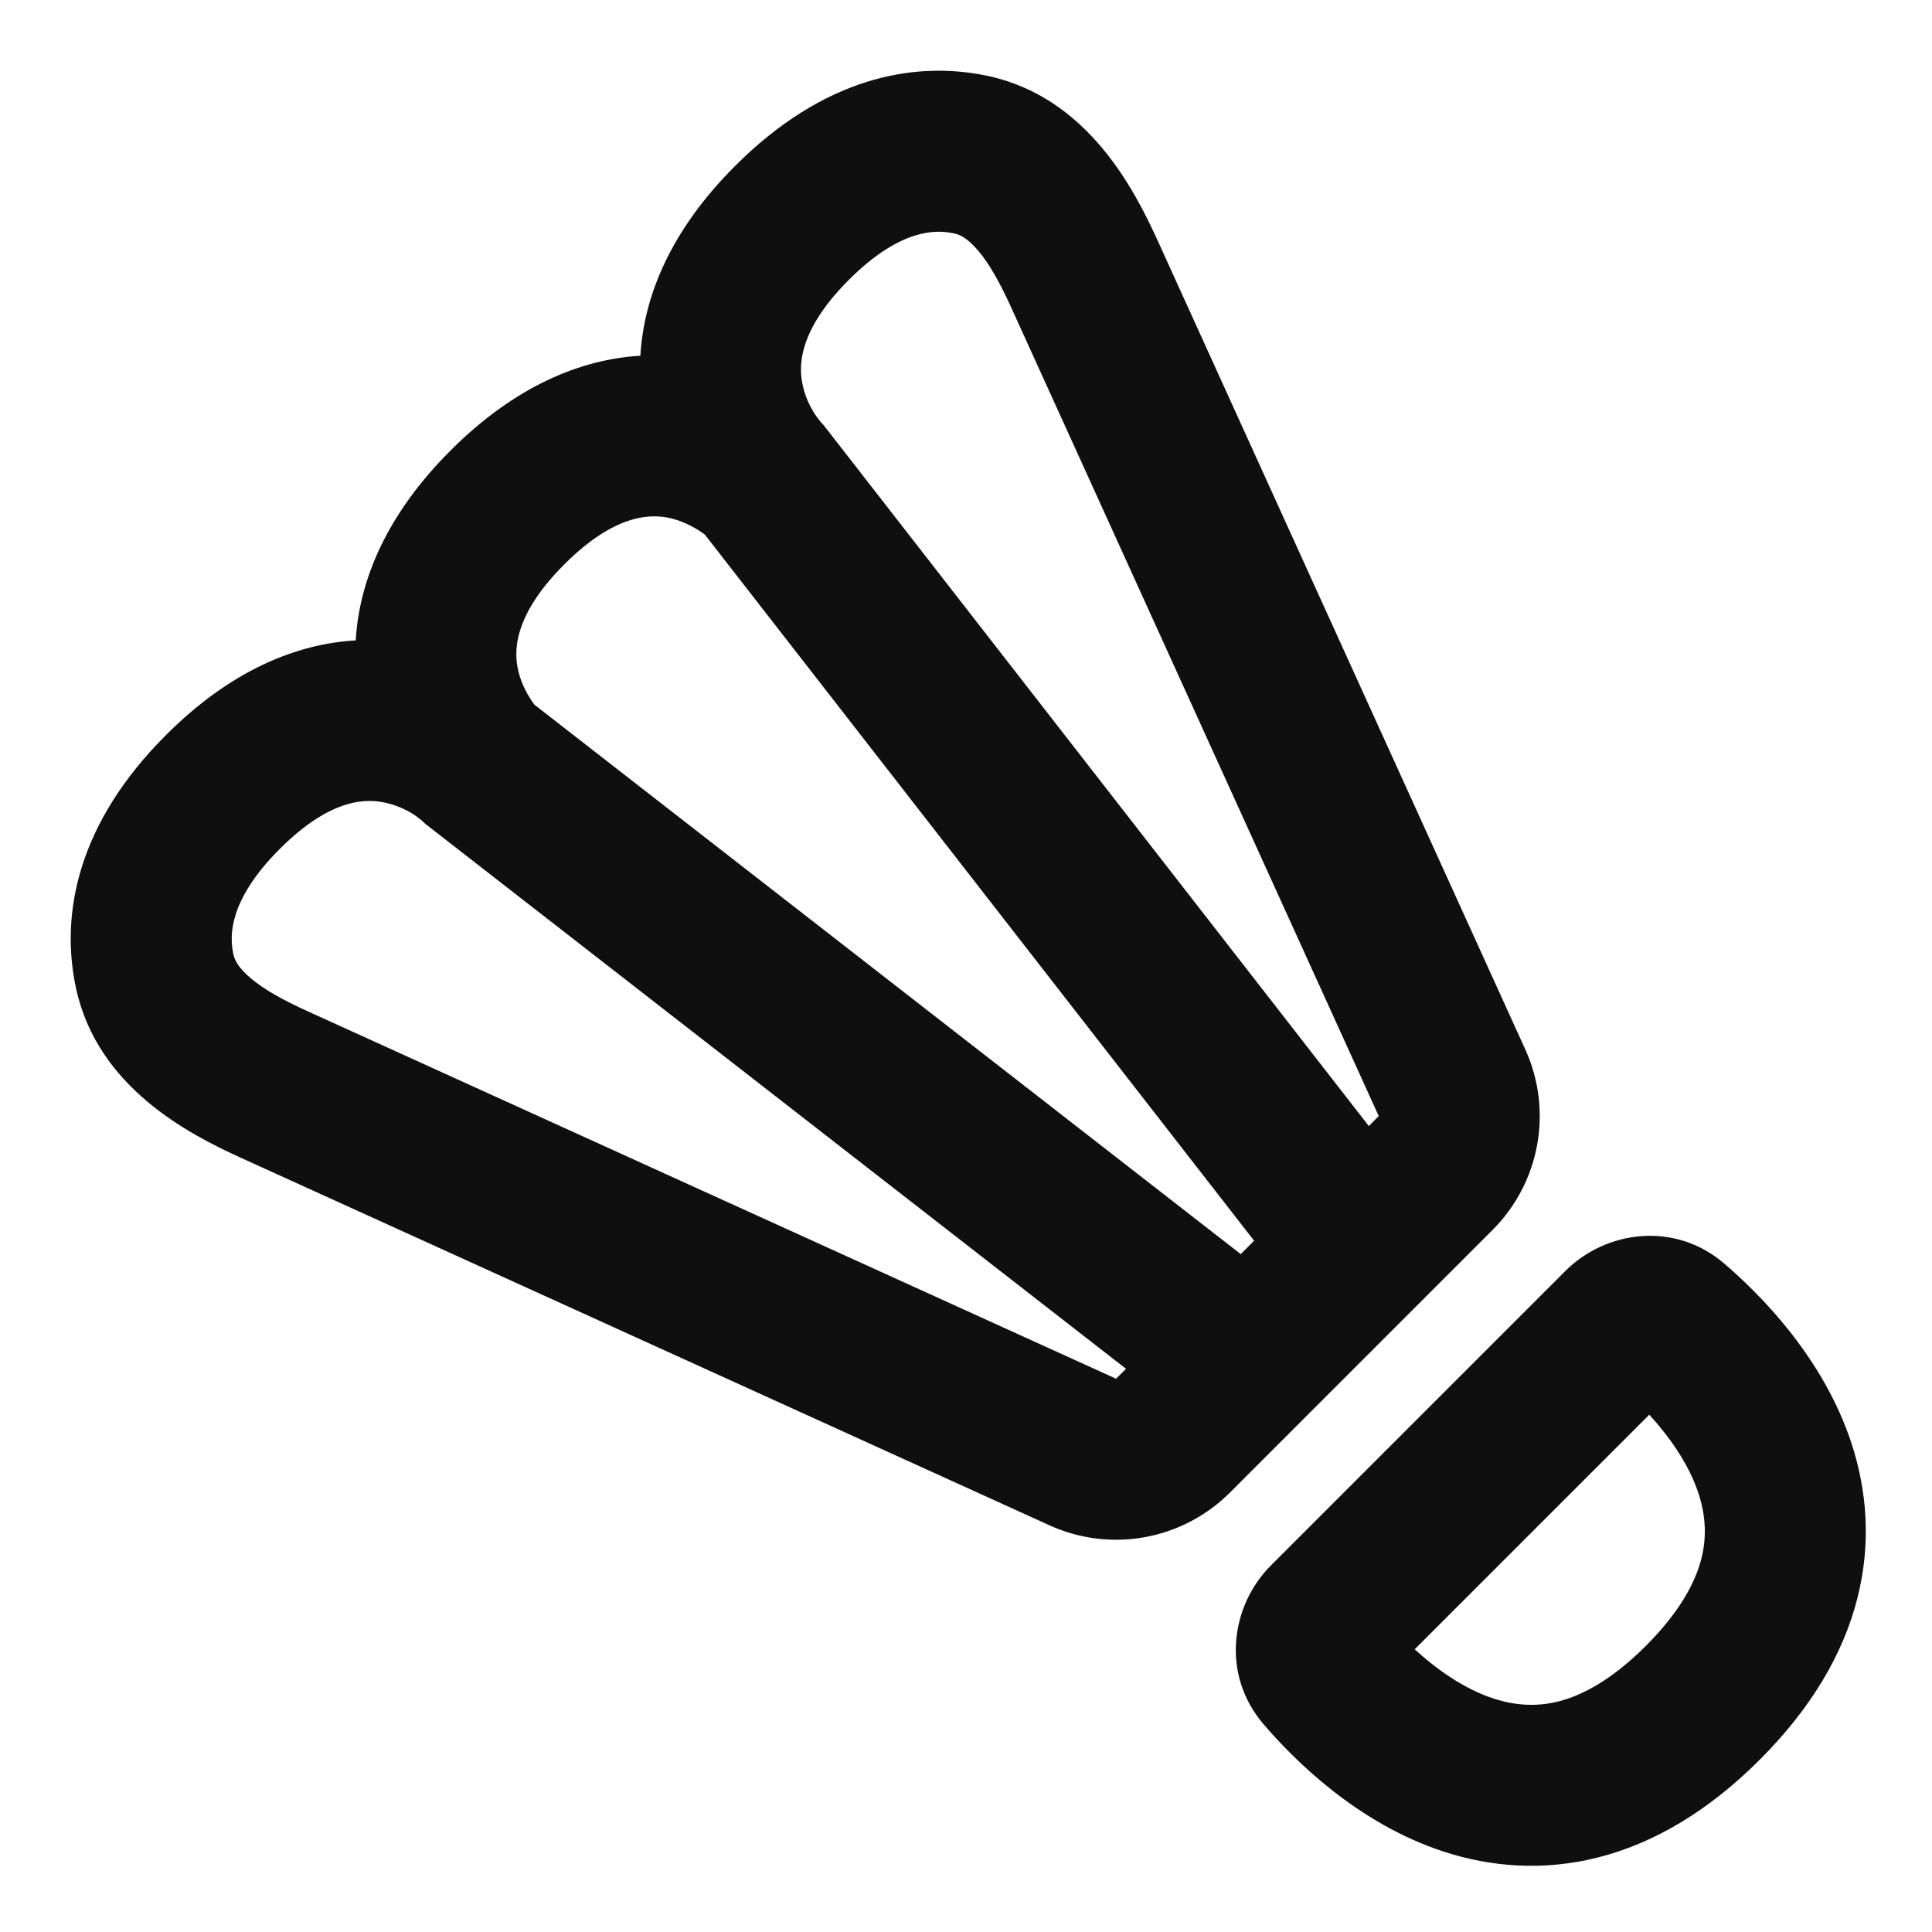
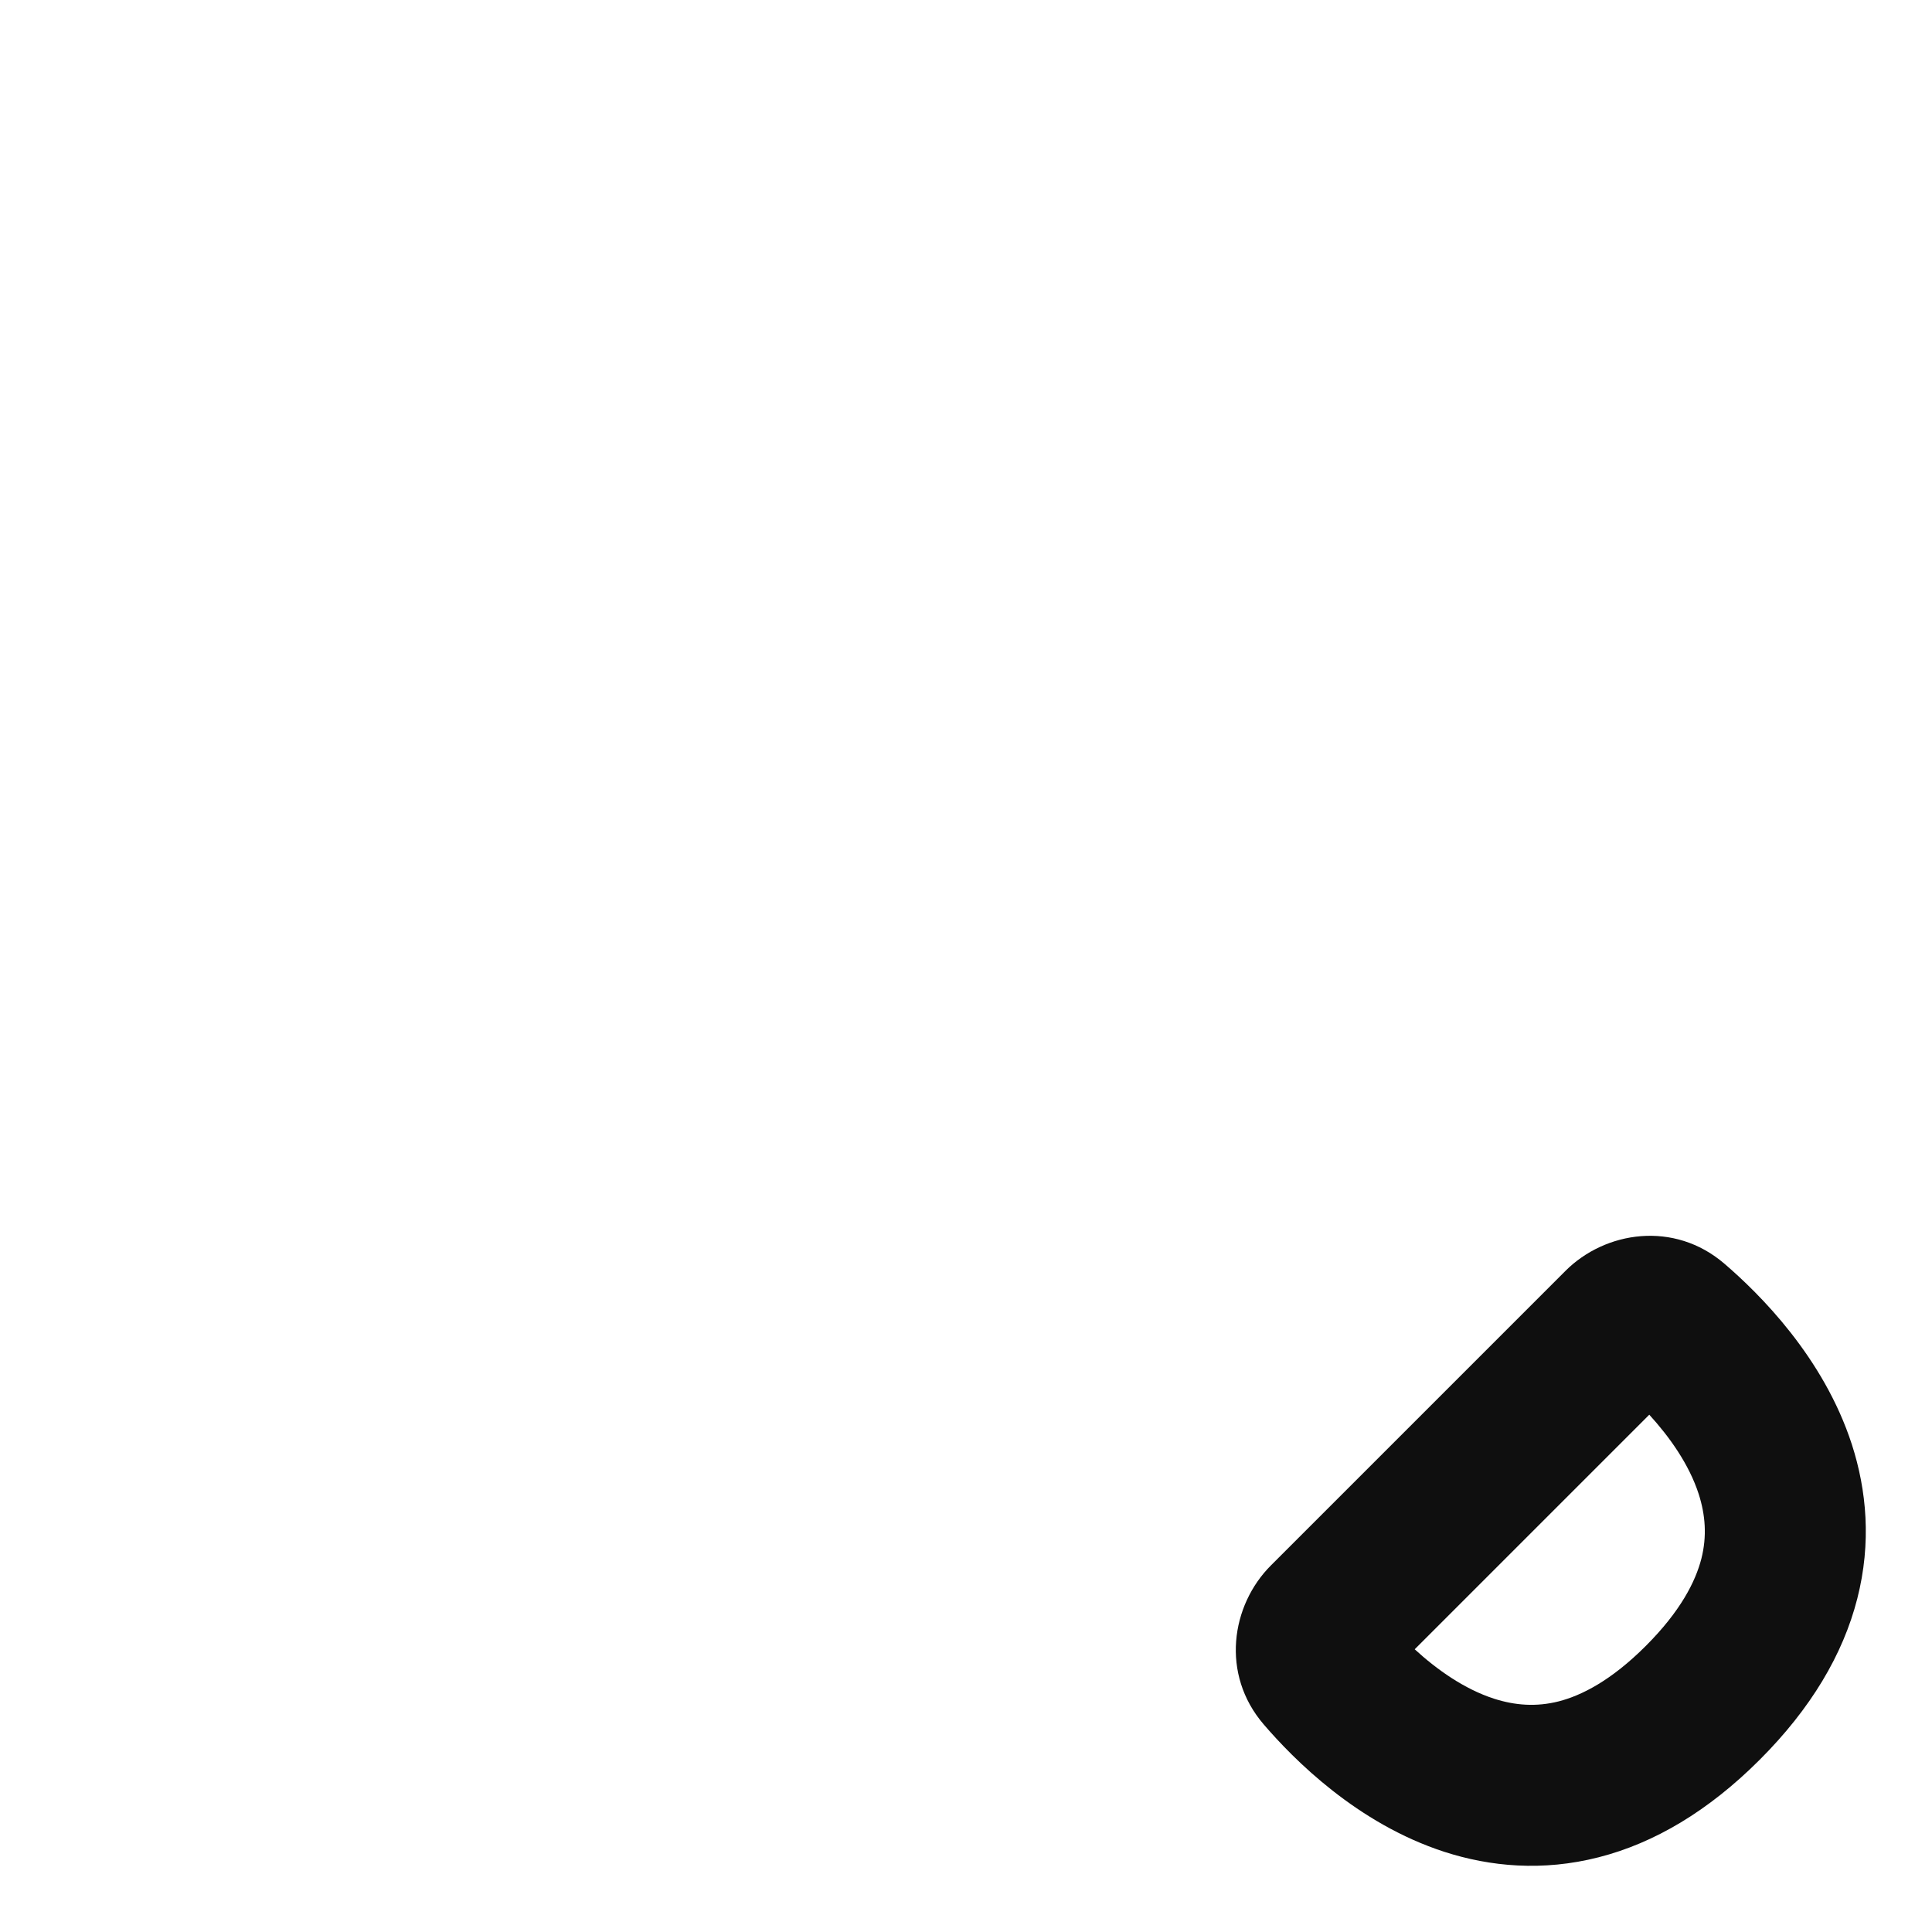
<svg xmlns="http://www.w3.org/2000/svg" width="800px" height="800px" viewBox="0 0 24 24" fill="none">
-   <path fill-rule="evenodd" clip-rule="evenodd" d="M12.275 0.944C11.345 0.744 10.222 0.97 9.132 2.061C8.332 2.86 7.998 3.676 7.955 4.419C7.212 4.463 6.396 4.797 5.596 5.597C4.797 6.396 4.463 7.212 4.419 7.955C3.676 7.998 2.86 8.332 2.061 9.132C0.97 10.222 0.744 11.345 0.944 12.275C1.211 13.515 2.362 14.095 2.991 14.382L13.037 18.948C13.796 19.293 14.689 19.131 15.279 18.541L18.541 15.279C19.131 14.689 19.293 13.796 18.948 13.037L14.382 2.991C14.095 2.362 13.515 1.212 12.275 0.944ZM11.363 2.927C11.558 2.865 11.72 2.871 11.854 2.9C11.927 2.915 12.023 2.962 12.154 3.117C12.293 3.282 12.424 3.517 12.561 3.819L17.127 13.864L17.004 13.988L10.236 5.287C10.108 5.154 10.015 4.977 9.974 4.797C9.924 4.582 9.888 4.133 10.546 3.475C10.887 3.134 11.165 2.989 11.363 2.927ZM5.287 10.237L13.988 17.004L13.864 17.127L3.819 12.561C3.517 12.424 3.282 12.293 3.117 12.154C2.962 12.024 2.915 11.927 2.899 11.854C2.87 11.72 2.865 11.558 2.927 11.363C2.989 11.165 3.134 10.887 3.475 10.546C4.133 9.888 4.582 9.924 4.797 9.974C4.978 10.015 5.155 10.105 5.287 10.237ZM15.413 15.579L6.64 8.755C6.584 8.682 6.481 8.52 6.438 8.333C6.388 8.118 6.353 7.668 7.01 7.011C7.668 6.353 8.117 6.389 8.332 6.438C8.52 6.482 8.683 6.585 8.756 6.641L15.579 15.413L15.413 15.579Z" fill="#0F0F0F" />
  <path fill-rule="evenodd" clip-rule="evenodd" d="M15.788 19.446C15.292 19.942 15.162 20.797 15.698 21.421C16.069 21.853 16.857 22.653 17.945 23.005C18.51 23.187 19.161 23.25 19.858 23.072C20.552 22.895 21.224 22.496 21.86 21.86C22.496 21.224 22.895 20.552 23.072 19.858C23.25 19.161 23.187 18.51 23.005 17.945C22.653 16.857 21.853 16.069 21.421 15.698C20.797 15.162 19.942 15.292 19.446 15.788L15.788 19.446ZM18.56 21.102C18.189 20.982 17.848 20.739 17.574 20.488L20.488 17.574C20.738 17.848 20.982 18.189 21.102 18.56C21.185 18.819 21.206 19.083 21.135 19.363C21.062 19.646 20.878 20.013 20.445 20.446C20.013 20.878 19.646 21.062 19.363 21.135C19.083 21.206 18.819 21.185 18.56 21.102Z" fill="#0F0F0F" />
</svg>